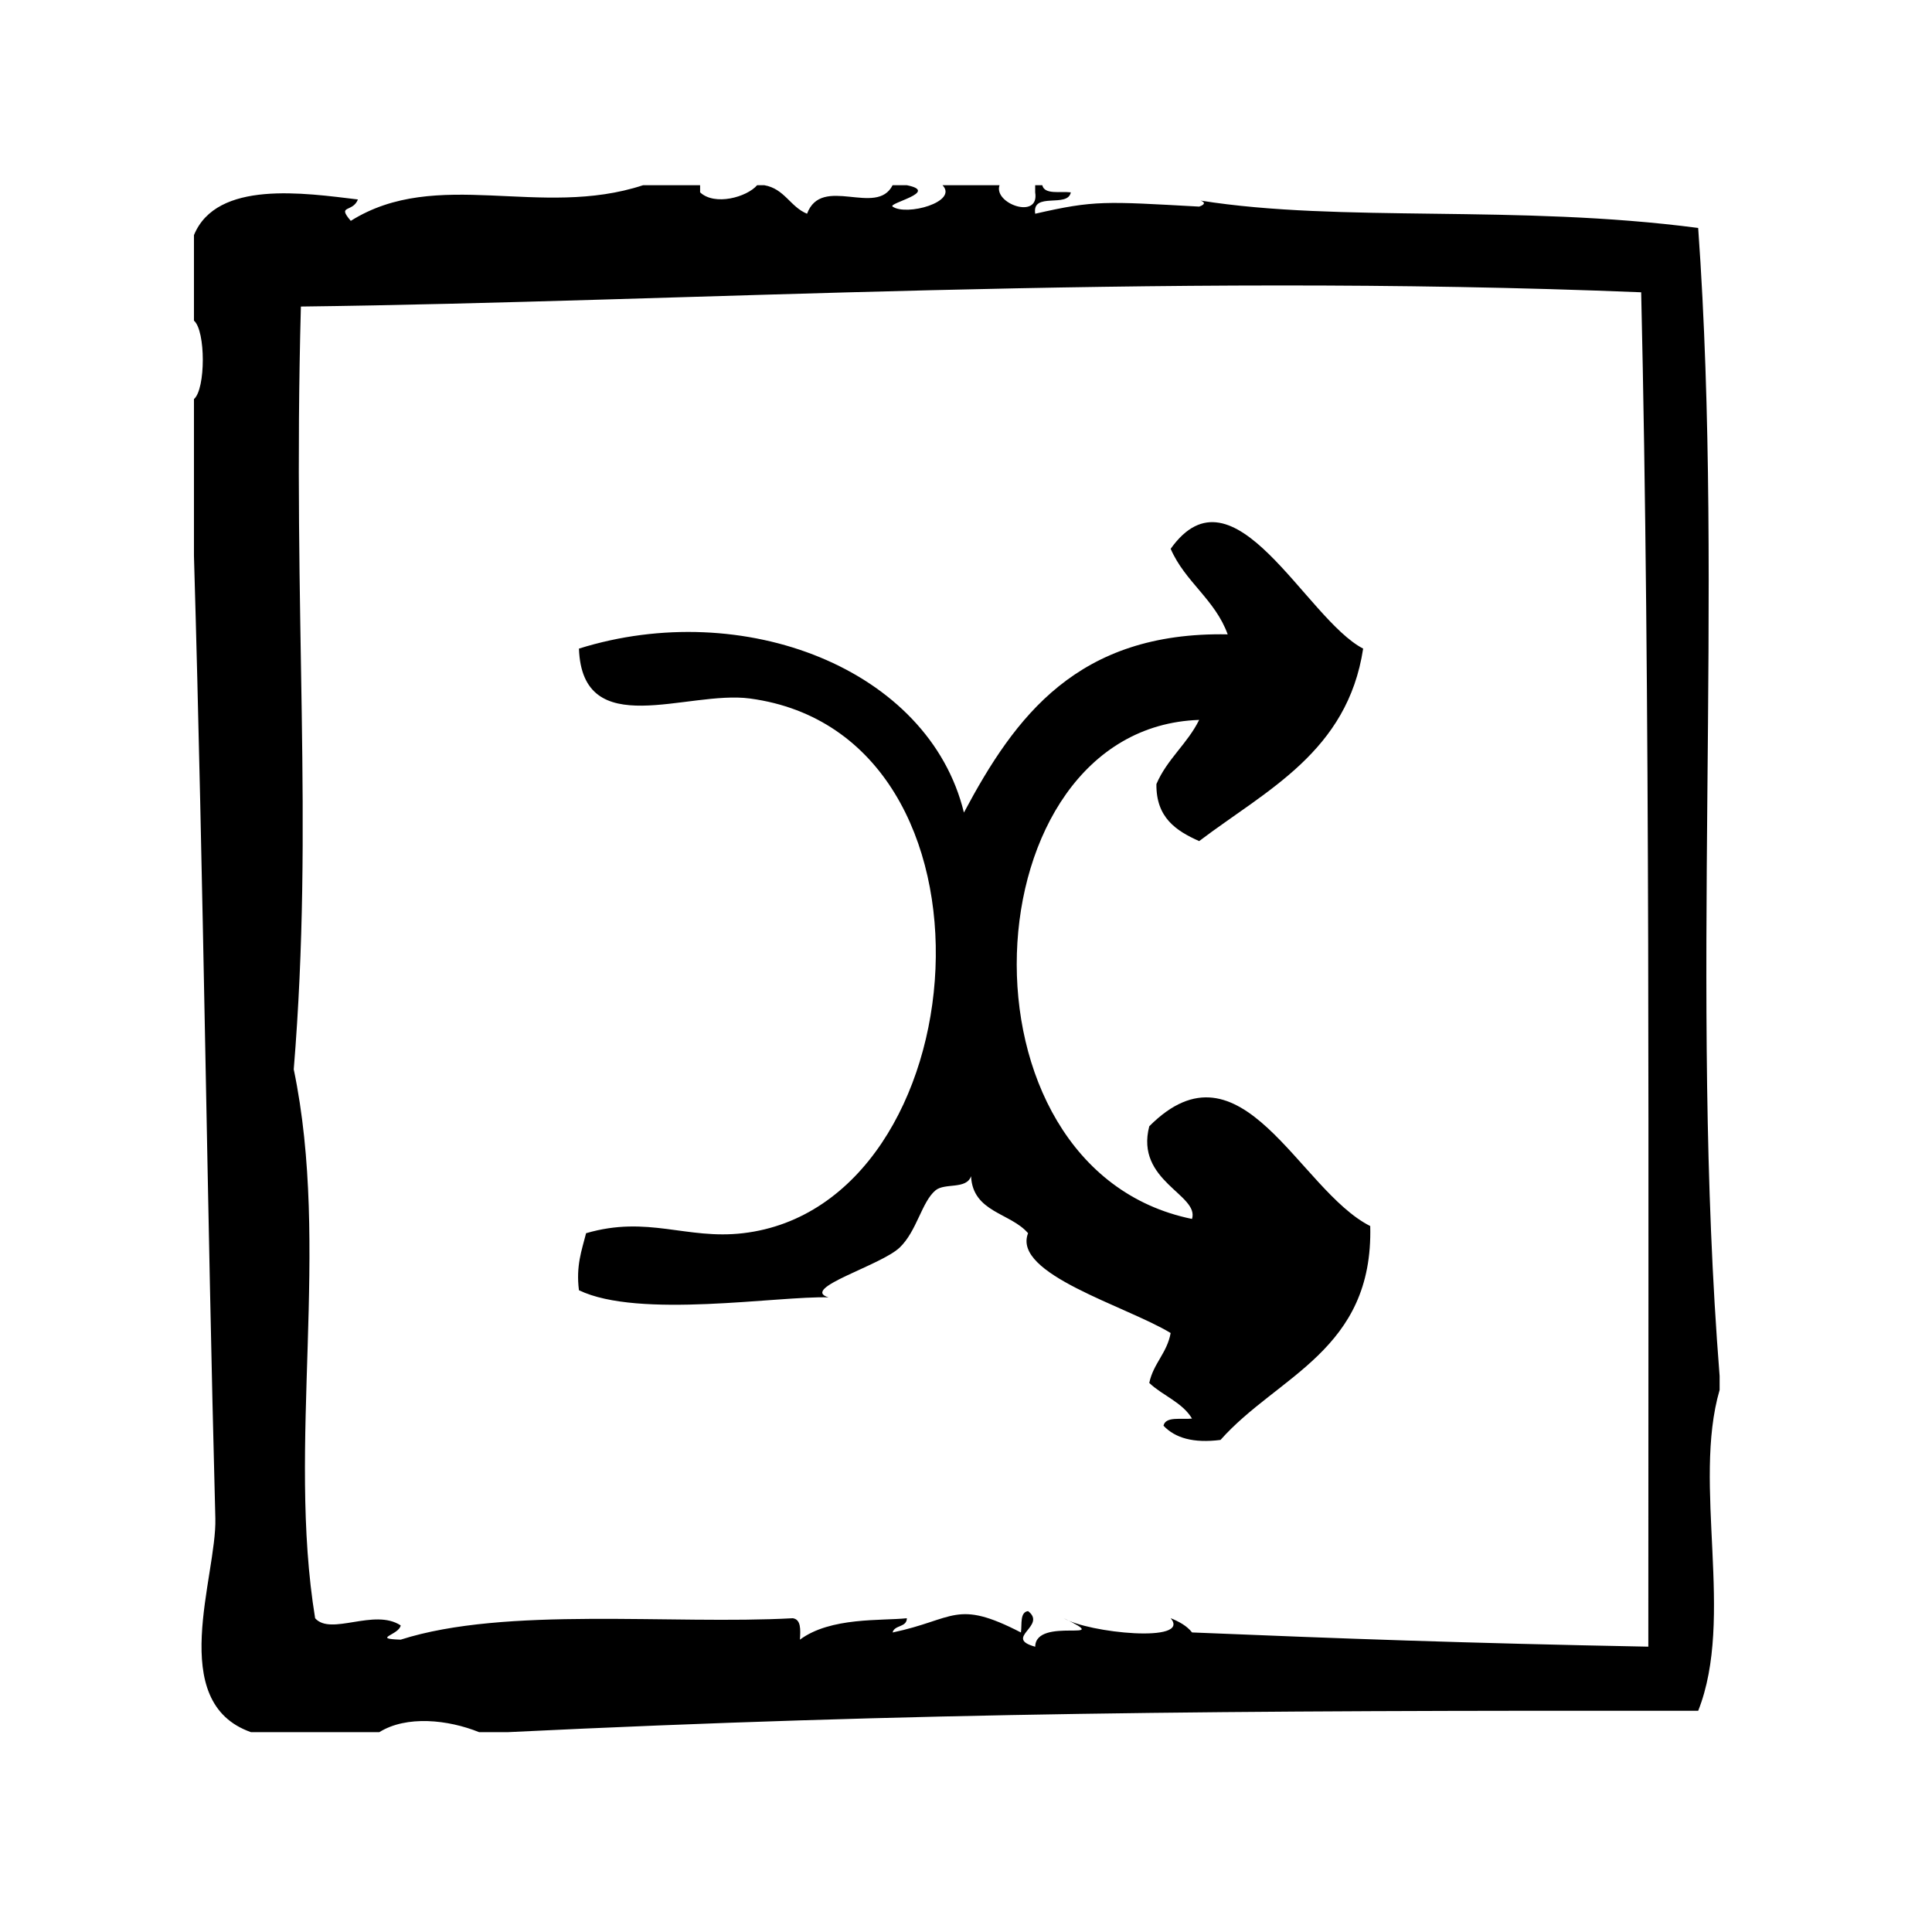
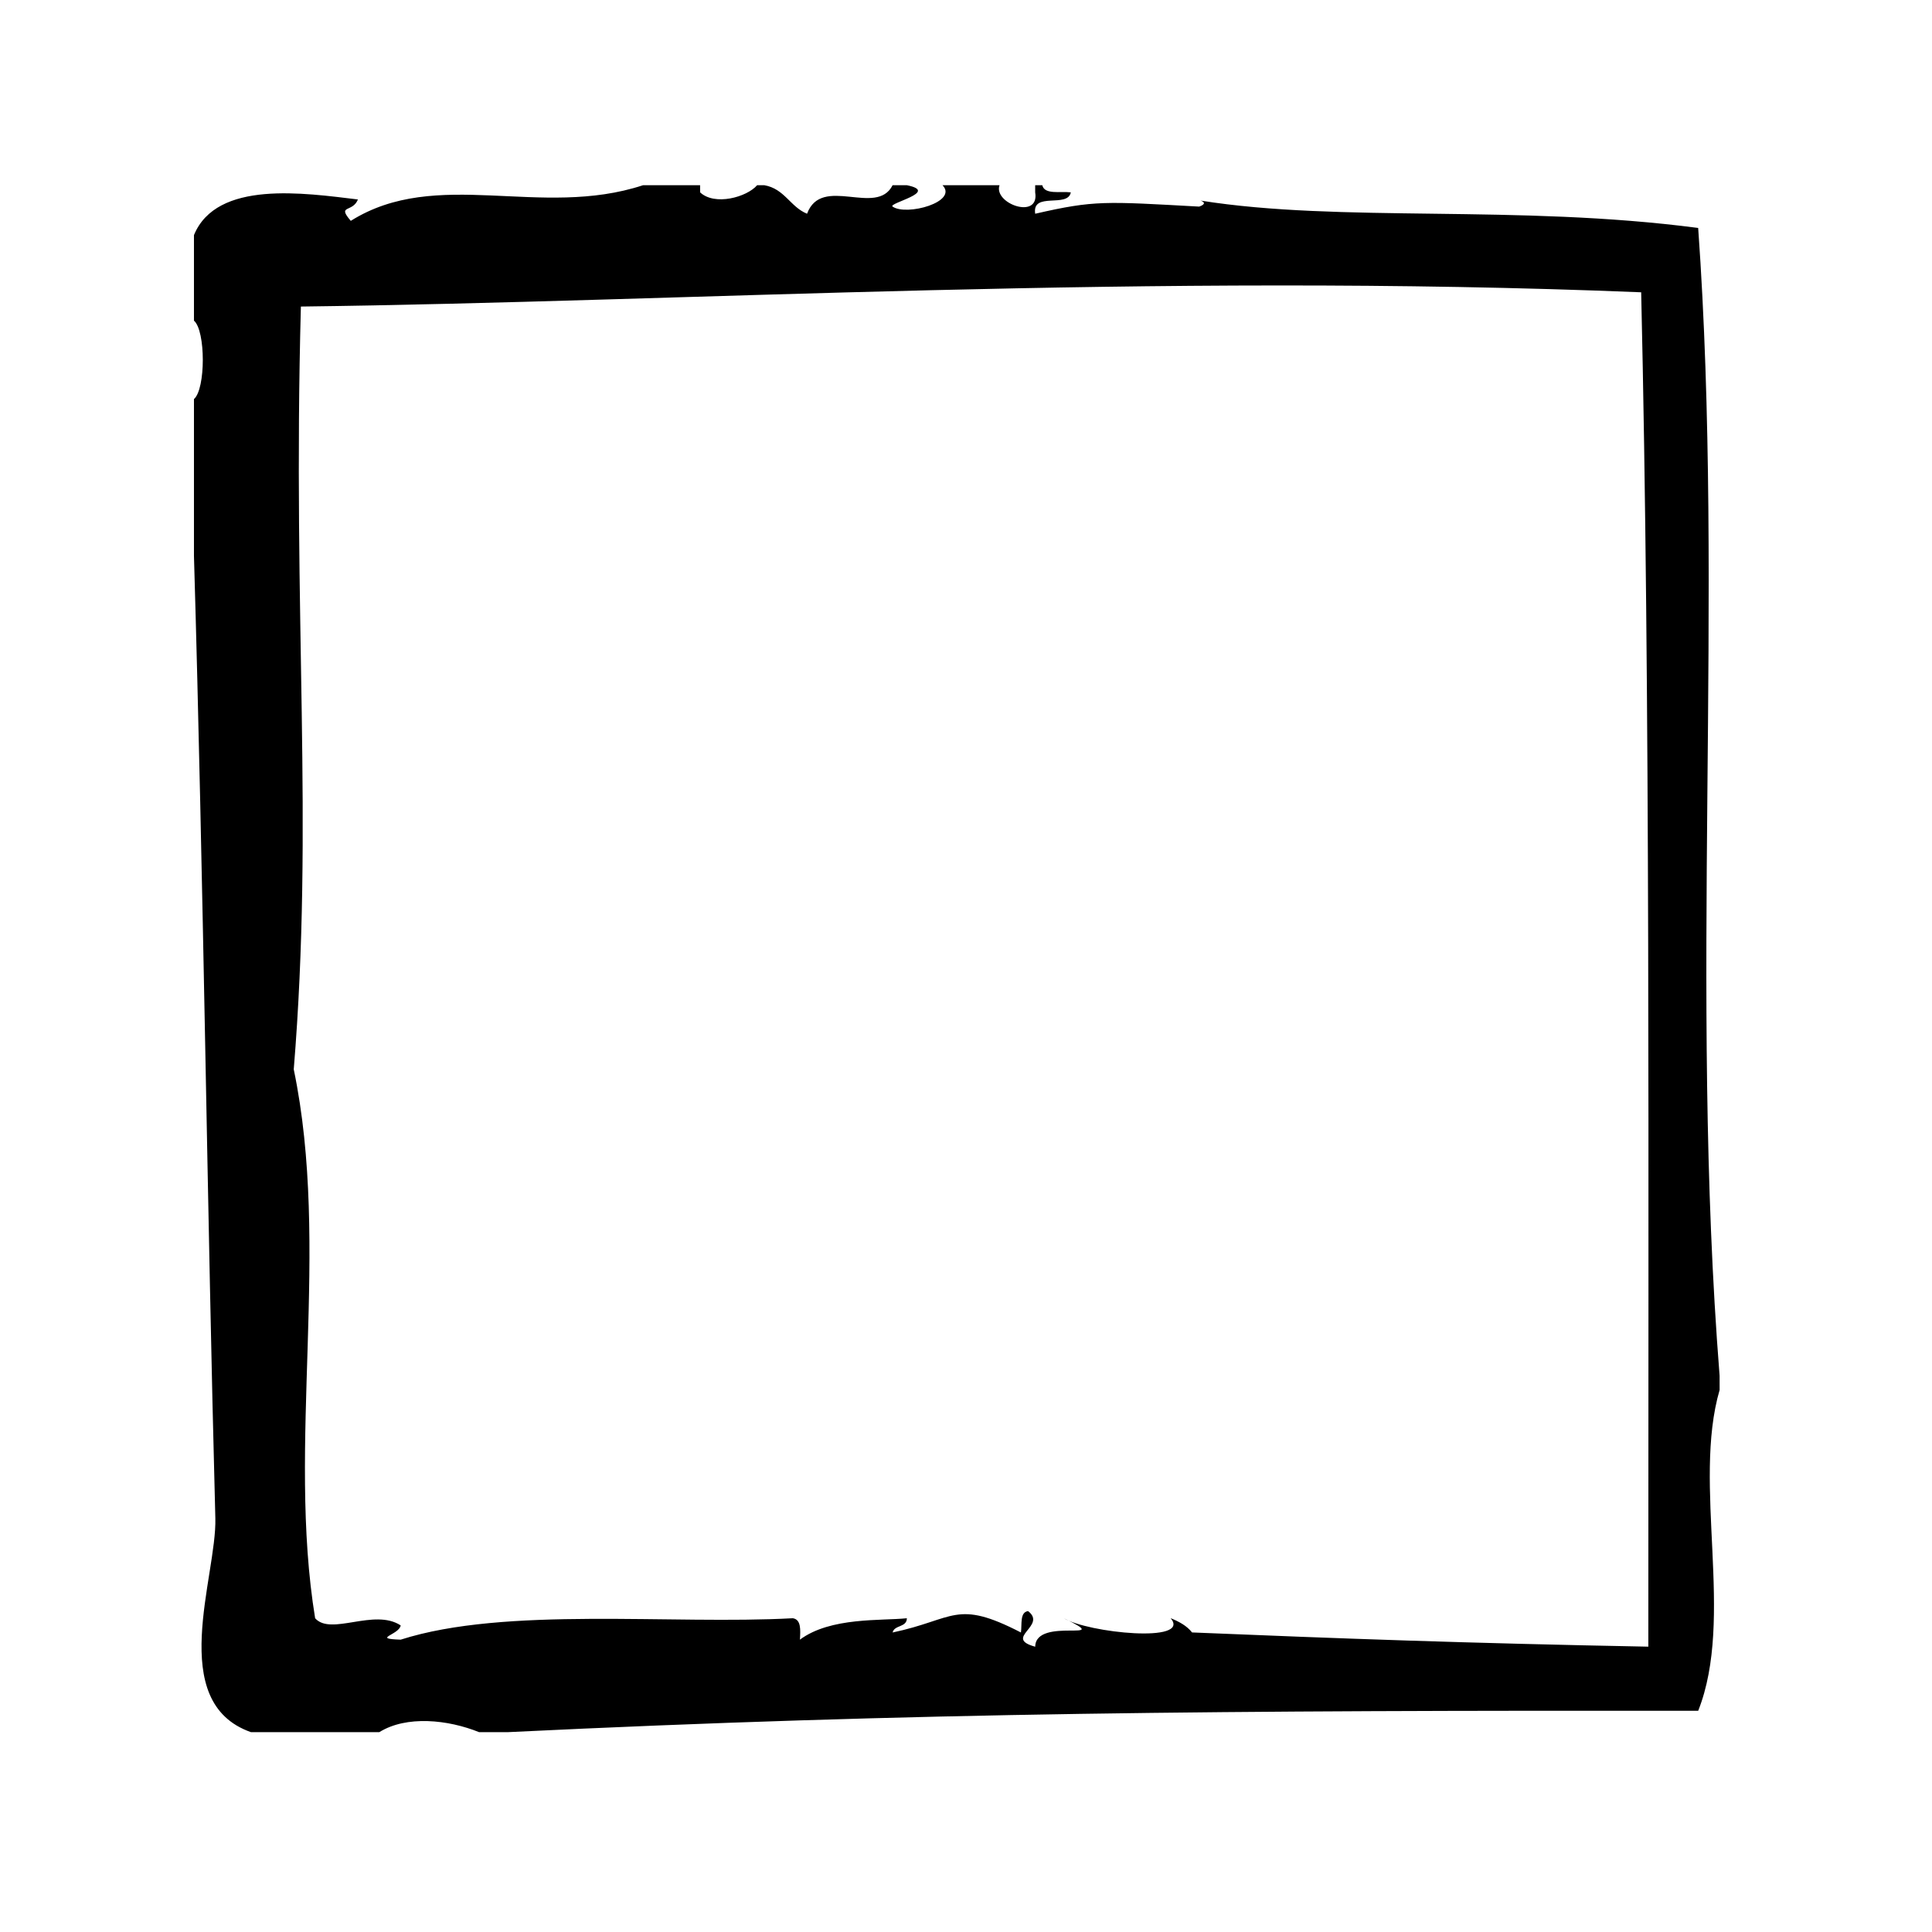
<svg xmlns="http://www.w3.org/2000/svg" fill="#000000" width="800px" height="800px" version="1.1" viewBox="144 144 512 512">
  <g fill-rule="evenodd">
-     <path d="m599.71 508.59c-8.062-102.07 1.309-206.64-5.676-304.18-48.105-6.305-94.652-1.324-131.89-7.258 1.062 0.355 1.473 0.969-0.355 1.598-24.945-1.371-27.672-1.723-43.453 1.891-0.914-5.953 8.66-1.418 9.438-5.668-2.816-0.324-6.965 0.668-7.559-1.891h-1.883v1.891c1.219 7.375-11.148 2.992-9.445-1.891h-15.113c4.25 4.418-9.531 8.234-13.227 5.668-1.324-0.922 12.594-3.883 3.777-5.668h-3.777c-4.258 8.453-18.797-2.852-22.672 7.559-4.473-1.828-5.961-6.637-11.336-7.559h-1.891c-2.731 3.164-11.242 5.535-15.113 1.891v-1.891h-15.113c-27.191 8.949-54.656-4.863-77.461 9.445-3.746-4.359 0.48-2.102 1.891-5.668-14.137-1.691-37.422-5.219-43.453 9.445v22.672c3.125 2.644 3.125 18.137 0 20.781v41.562c2.543 86.727 3.512 173.97 5.668 255.05 0.41 15.422-13.152 48.742 9.445 56.672h34.008c7.203-4.496 18.23-3.32 26.449 0h7.559c108.28-5.266 191.1-5.769 315.51-5.668 9.746-24.586-1.605-60.008 5.676-85.02v-3.773zm-18.891 71.793c-49.168-0.945-81.23-2.133-120.91-3.769-1.387-1.77-3.434-2.867-5.668-3.777 5.598 6.715-21.93 3.891-28.34 0 14.059 6.809-7.469-0.582-7.559 7.559-8.582-2.348 3.258-5.488-1.891-9.438-2.211 0.301-1.59 3.449-1.891 5.668-17.285-8.926-17.516-3.465-34.008 0 0.473-2.055 3.754-1.281 3.777-3.777-6.723 0.723-20.207-0.371-28.34 5.676 0.164-2.684 0.316-5.352-1.891-5.676-32.102 1.754-76.152-3.195-103.91 5.676-7.848-0.262-0.379-1.242 0-3.777-7.055-4.613-18.469 2.832-22.672-1.891-7.535-46.035 4.164-98.227-5.668-145.47 5.367-65.699-0.355-119.02 1.891-202.15 101.37-1.227 225.38-9.055 355.19-3.777 2.453 105.39 1.863 235.59 1.895 358.93z" />
-     <path d="m448.57 442.47c-3.793 14.547 13.32 18.105 11.328 24.562-65.047-13.289-59.348-130.19 1.891-132.25-3.117 6.328-8.5 10.383-11.328 17.004-0.109 8.918 5.242 12.391 11.328 15.113 17.918-13.57 39.297-23.68 43.461-51.012-15.258-7.918-34.273-49.965-51.012-26.449 3.809 8.777 11.77 13.422 15.113 22.672-39.793-0.746-56.34 21.75-69.902 47.23-9.312-38.203-58.504-57.078-102.02-43.453 0.883 24.93 28.66 10.973 45.344 13.227 70.629 9.531 61.039 134.38-1.891 141.7-14.973 1.746-25.207-4.777-41.562 0-1.148 4.527-2.715 8.621-1.891 15.113 15.848 7.652 52.828 1.457 66.125 1.891-7.676-2.363 13.902-8.43 18.895-13.227 4.527-4.352 5.809-12.043 9.445-15.113 2.473-2.094 8.211-0.164 9.445-3.777 0.465 9.613 10.469 9.684 15.113 15.113-4.281 10.809 25.922 19.246 37.785 26.449-0.961 5.336-4.574 8.031-5.668 13.227 3.551 3.379 8.738 5.109 11.328 9.445-2.816 0.324-6.977-0.676-7.559 1.891 3.062 3.242 7.902 4.691 15.113 3.769 15.09-17.027 40.531-23.703 39.676-56.68-18.895-9.5-34.109-50.996-58.559-26.441z" />
+     <path d="m599.71 508.59c-8.062-102.07 1.309-206.64-5.676-304.18-48.105-6.305-94.652-1.324-131.89-7.258 1.062 0.355 1.473 0.969-0.355 1.598-24.945-1.371-27.672-1.723-43.453 1.891-0.914-5.953 8.66-1.418 9.438-5.668-2.816-0.324-6.965 0.668-7.559-1.891h-1.883v1.891c1.219 7.375-11.148 2.992-9.445-1.891h-15.113c4.25 4.418-9.531 8.234-13.227 5.668-1.324-0.922 12.594-3.883 3.777-5.668h-3.777c-4.258 8.453-18.797-2.852-22.672 7.559-4.473-1.828-5.961-6.637-11.336-7.559h-1.891c-2.731 3.164-11.242 5.535-15.113 1.891v-1.891h-15.113c-27.191 8.949-54.656-4.863-77.461 9.445-3.746-4.359 0.48-2.102 1.891-5.668-14.137-1.691-37.422-5.219-43.453 9.445v22.672c3.125 2.644 3.125 18.137 0 20.781v41.562c2.543 86.727 3.512 173.97 5.668 255.05 0.41 15.422-13.152 48.742 9.445 56.672h34.008c7.203-4.496 18.23-3.32 26.449 0h7.559c108.28-5.266 191.1-5.769 315.51-5.668 9.746-24.586-1.605-60.008 5.676-85.02zm-18.891 71.793c-49.168-0.945-81.23-2.133-120.91-3.769-1.387-1.77-3.434-2.867-5.668-3.777 5.598 6.715-21.93 3.891-28.34 0 14.059 6.809-7.469-0.582-7.559 7.559-8.582-2.348 3.258-5.488-1.891-9.438-2.211 0.301-1.59 3.449-1.891 5.668-17.285-8.926-17.516-3.465-34.008 0 0.473-2.055 3.754-1.281 3.777-3.777-6.723 0.723-20.207-0.371-28.34 5.676 0.164-2.684 0.316-5.352-1.891-5.676-32.102 1.754-76.152-3.195-103.91 5.676-7.848-0.262-0.379-1.242 0-3.777-7.055-4.613-18.469 2.832-22.672-1.891-7.535-46.035 4.164-98.227-5.668-145.47 5.367-65.699-0.355-119.02 1.891-202.15 101.37-1.227 225.38-9.055 355.19-3.777 2.453 105.39 1.863 235.59 1.895 358.93z" />
  </g>
</svg>